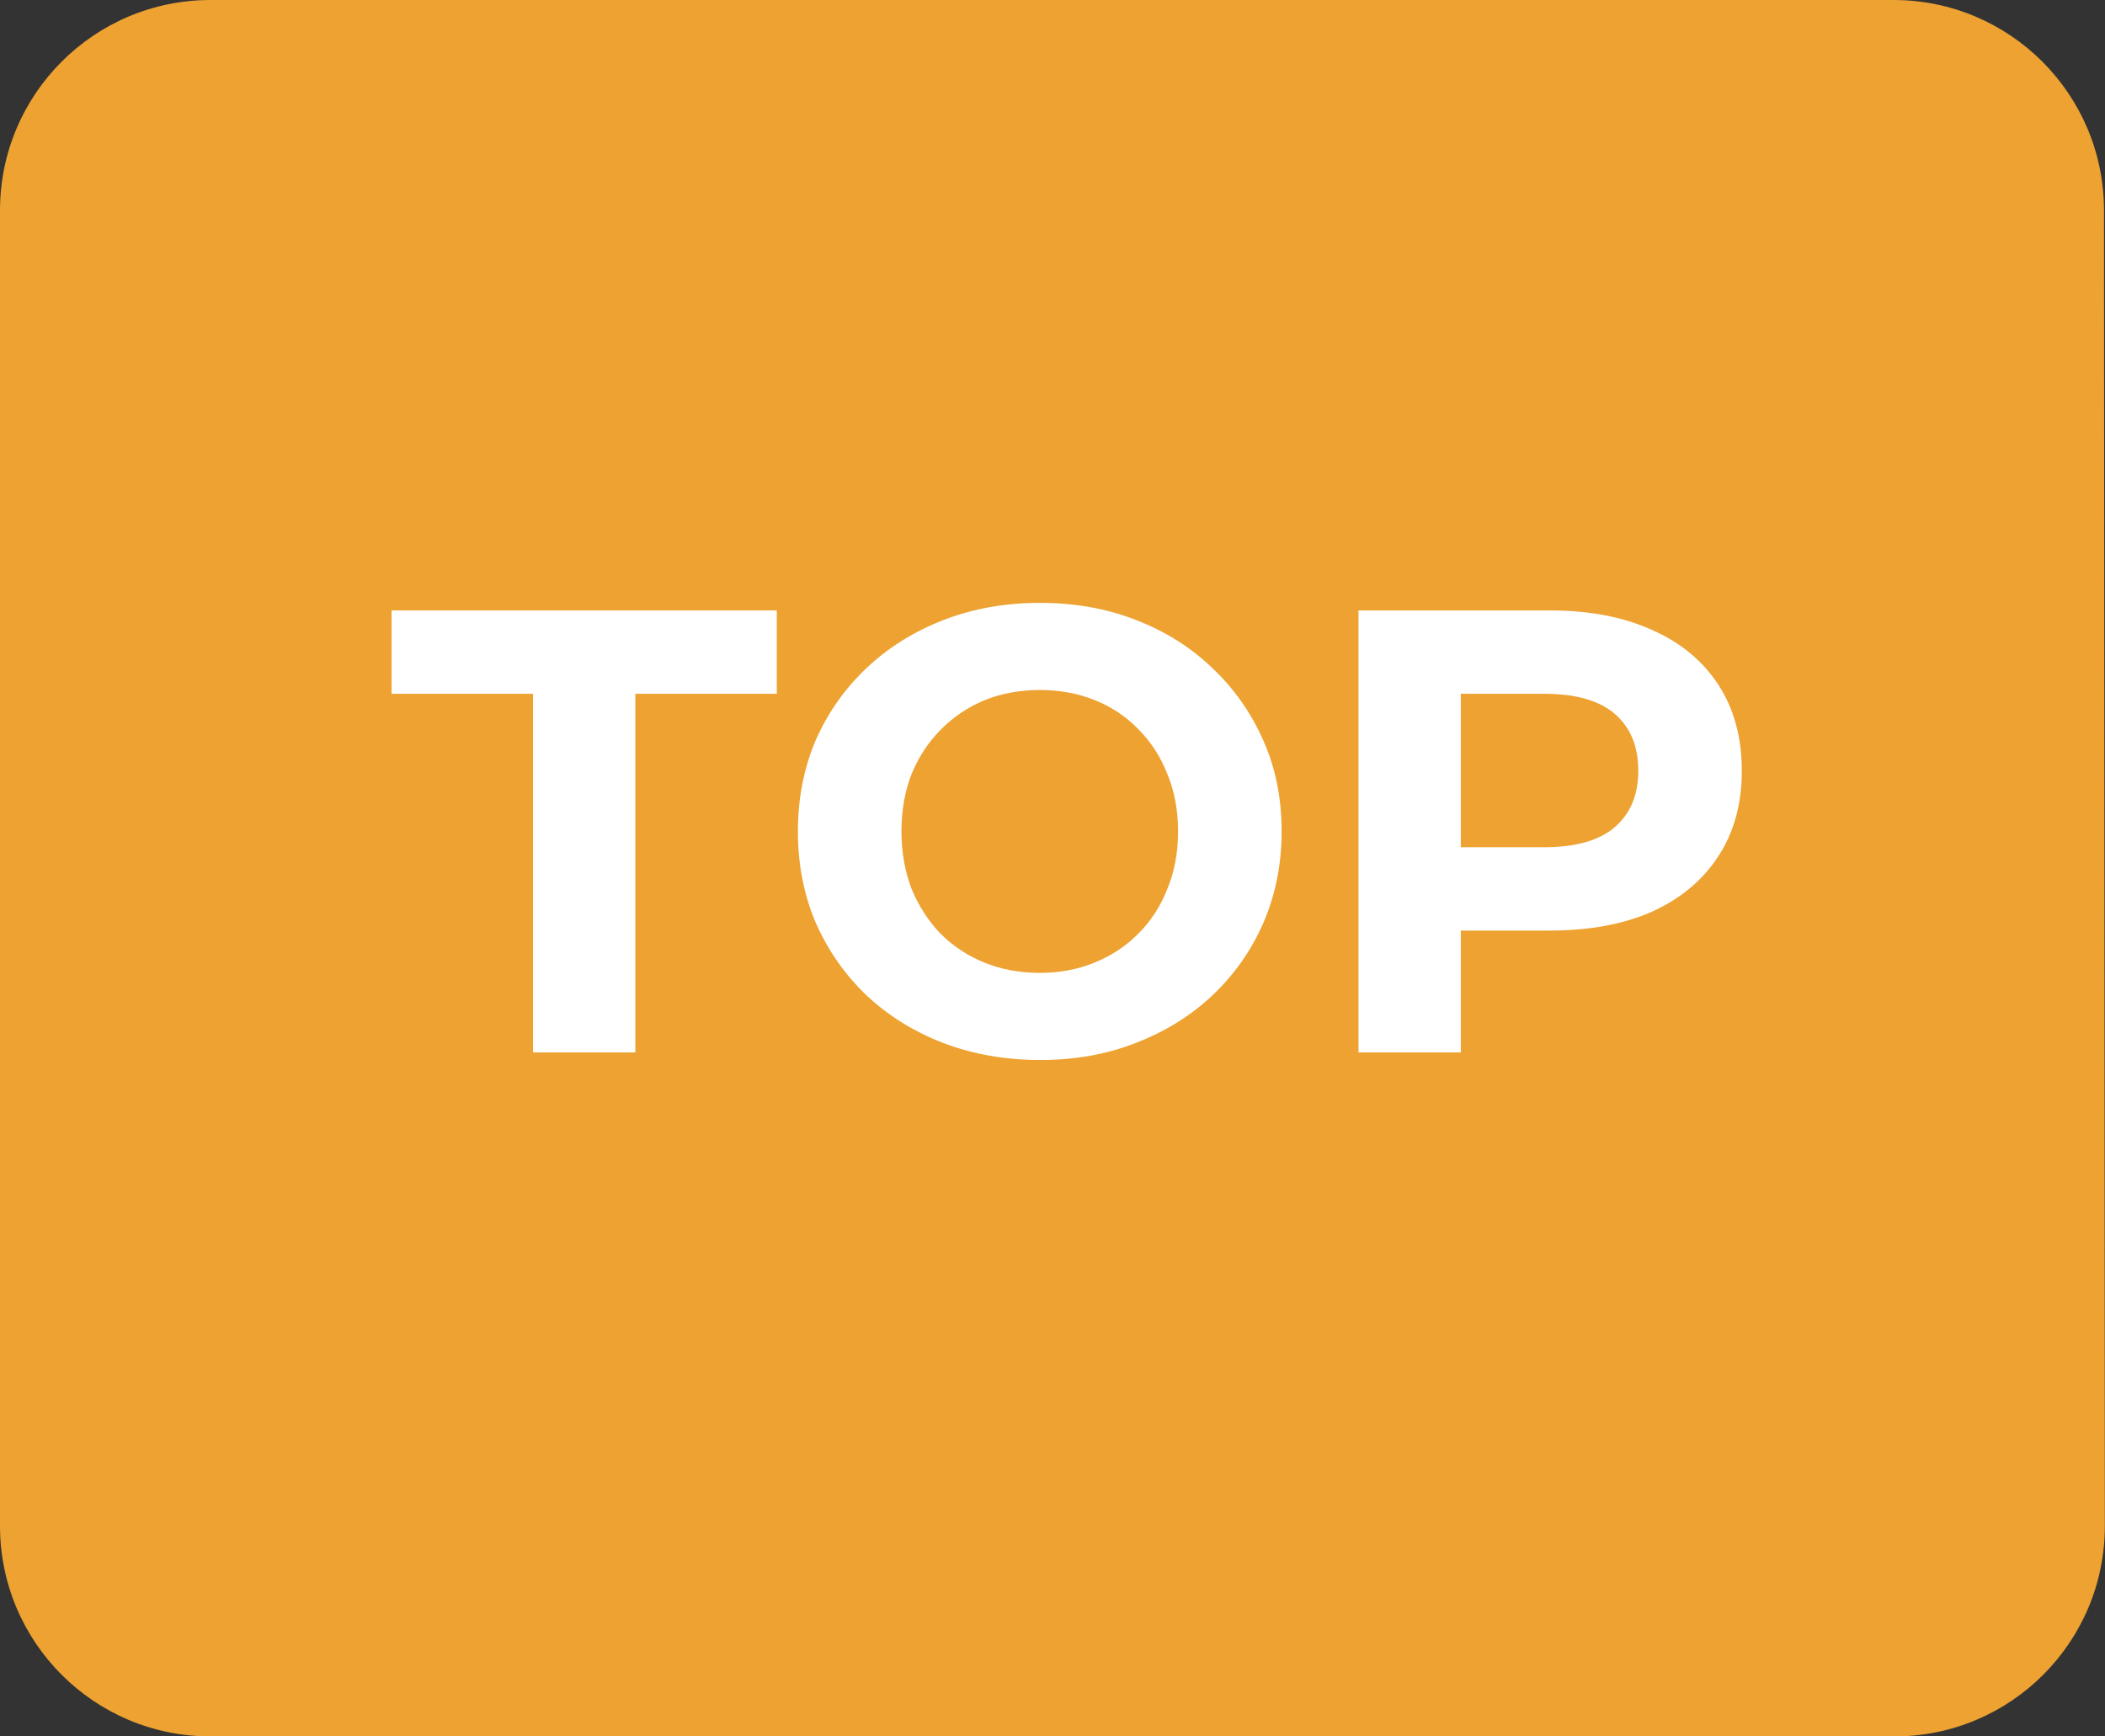
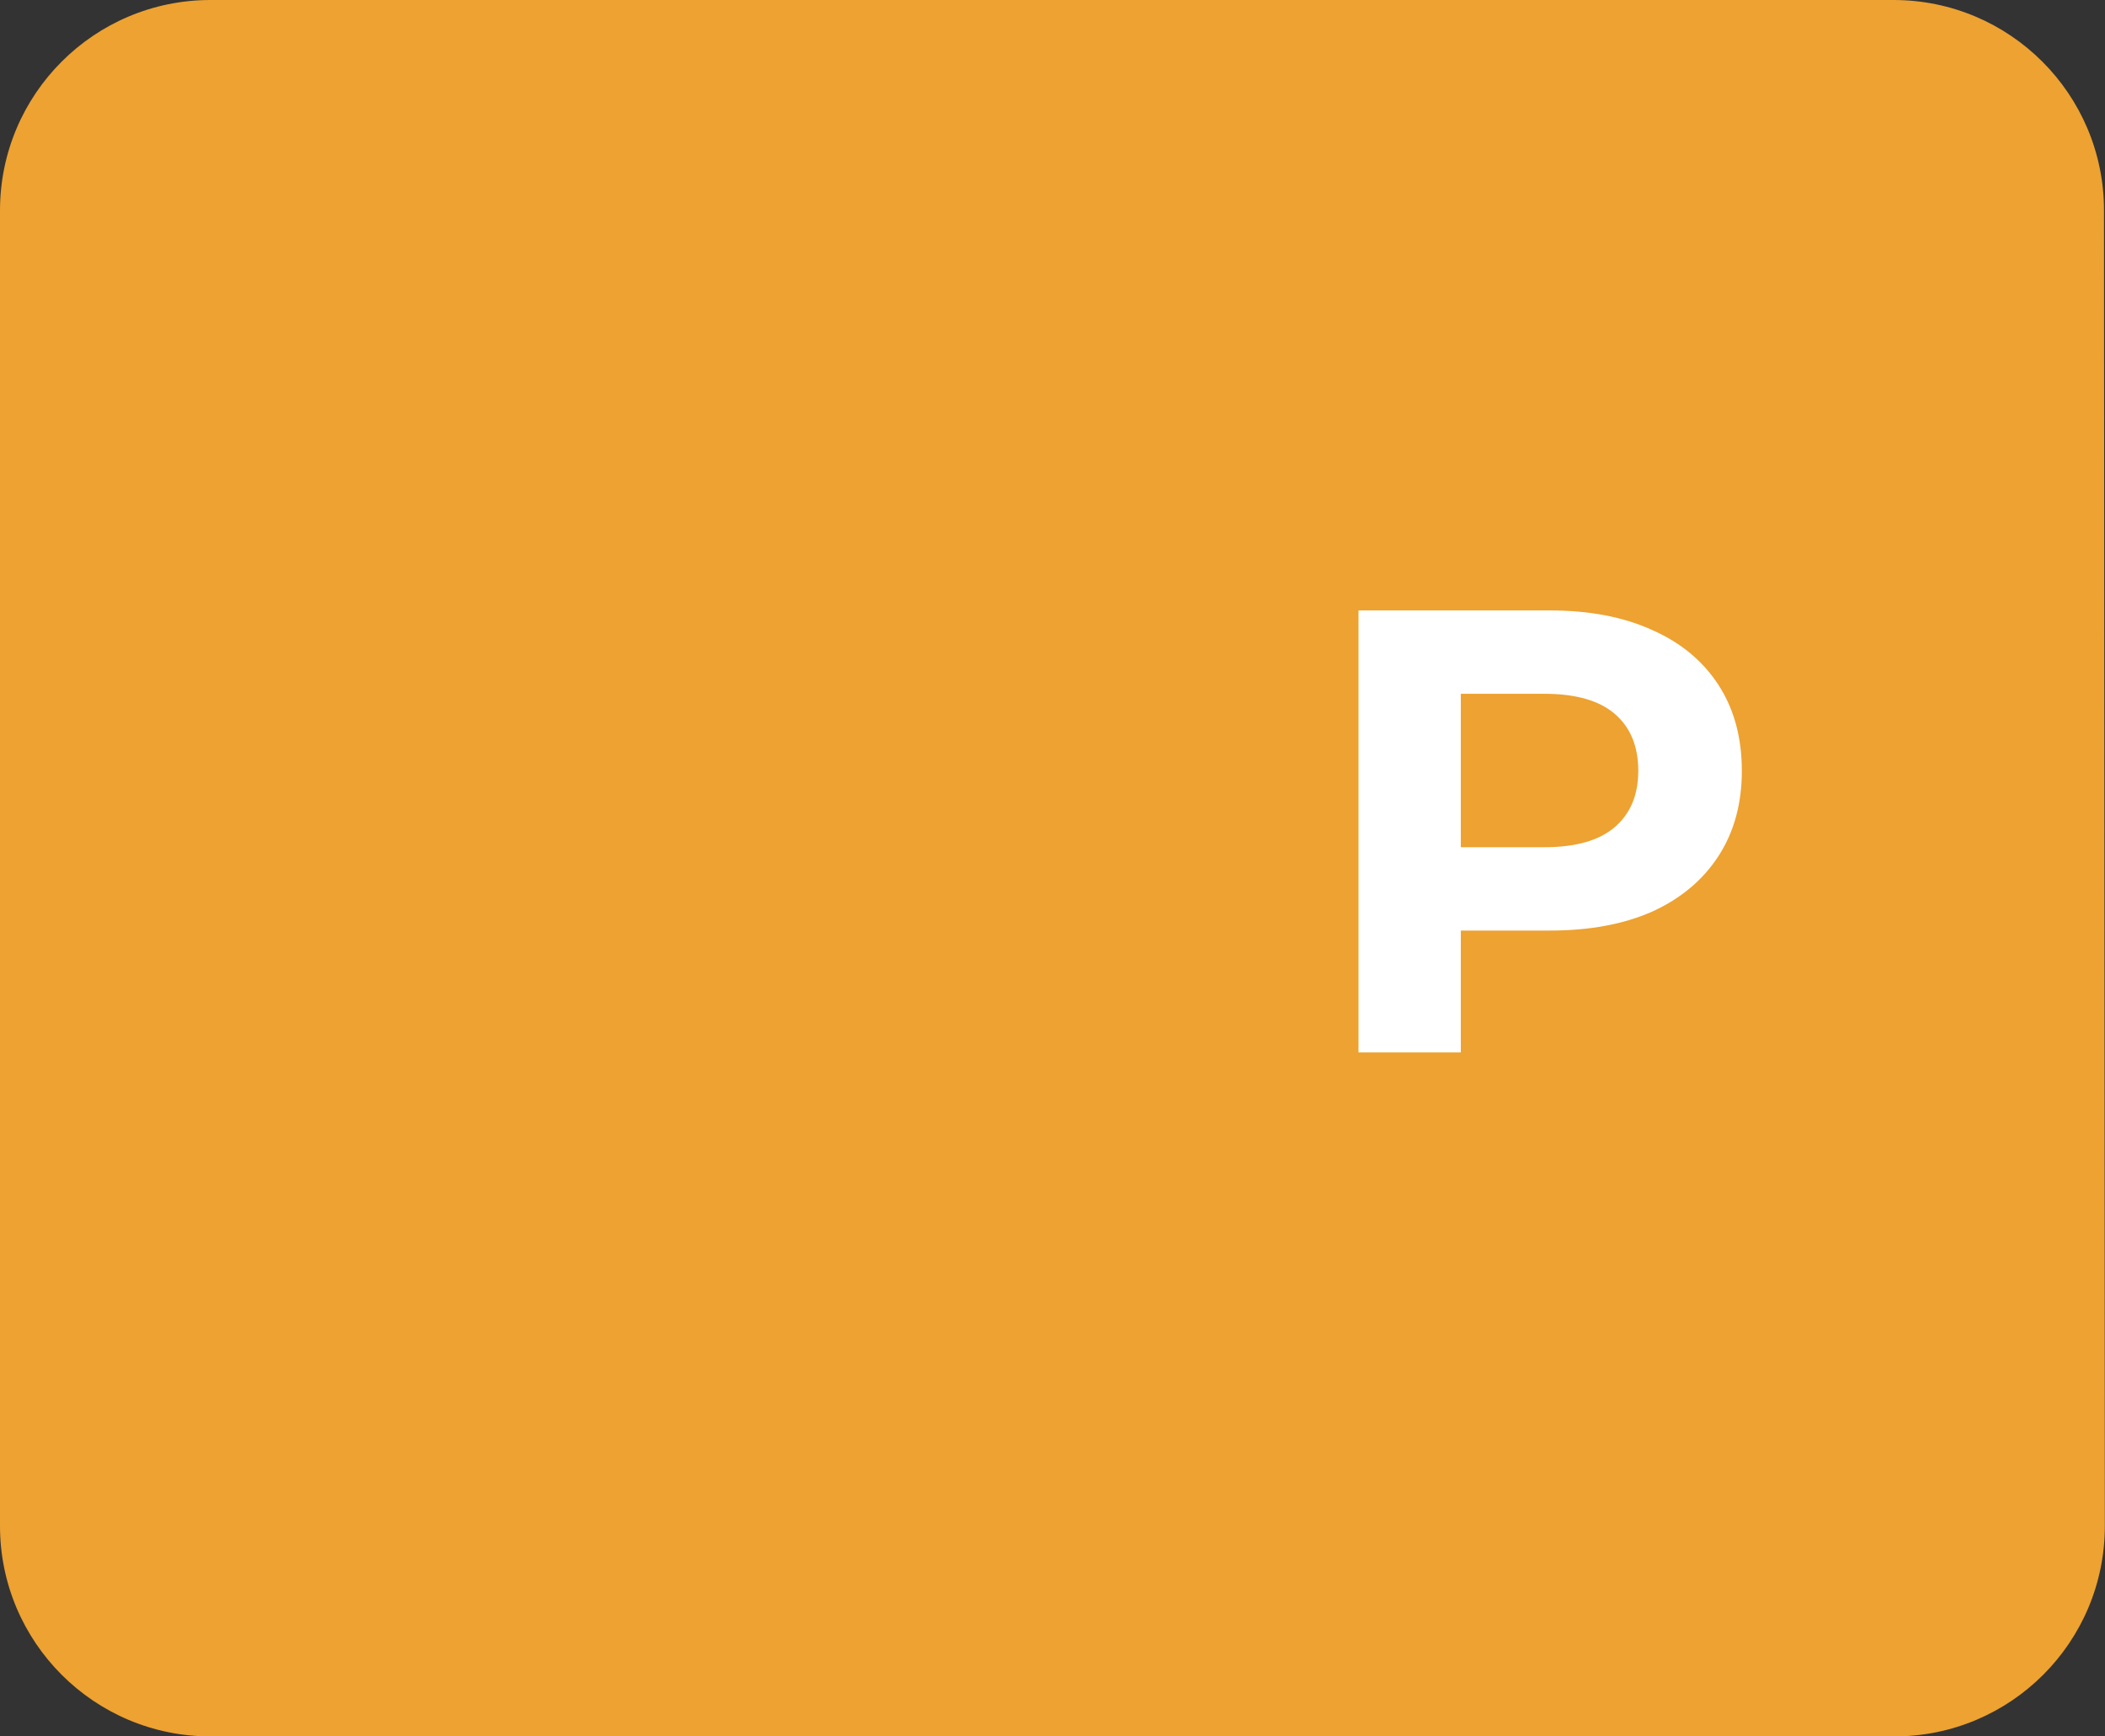
<svg xmlns="http://www.w3.org/2000/svg" width="40" height="33" viewBox="0 0 40 33" fill="none">
  <rect x="0" y="0" width="40" height="33" fill="#333333" stroke="none" />
  <path d="M0 4C0 1.791 1.791 0 4 0H35.981C38.189 0 39.98 1.789 39.981 3.997L39.997 28.997C39.999 31.208 38.208 33 35.997 33H4C1.791 33 0 31.209 0 29V4Z" fill="#EDA231" />
-   <path d="M10.129 20.001V13.185H7.441V11.601H14.761V13.185H12.073V20.001H10.129Z" fill="white" />
-   <path d="M19.77 20.145C19.106 20.145 18.49 20.037 17.922 19.821C17.362 19.605 16.874 19.301 16.458 18.909C16.05 18.517 15.73 18.057 15.498 17.529C15.274 17.001 15.162 16.425 15.162 15.801C15.162 15.177 15.274 14.601 15.498 14.073C15.73 13.545 16.054 13.085 16.47 12.693C16.886 12.301 17.374 11.997 17.934 11.781C18.494 11.565 19.102 11.457 19.758 11.457C20.422 11.457 21.03 11.565 21.582 11.781C22.142 11.997 22.626 12.301 23.034 12.693C23.45 13.085 23.774 13.545 24.006 14.073C24.238 14.593 24.354 15.169 24.354 15.801C24.354 16.425 24.238 17.005 24.006 17.541C23.774 18.069 23.45 18.529 23.034 18.921C22.626 19.305 22.142 19.605 21.582 19.821C21.03 20.037 20.426 20.145 19.77 20.145ZM19.758 18.489C20.134 18.489 20.478 18.425 20.79 18.297C21.11 18.169 21.39 17.985 21.63 17.745C21.87 17.505 22.054 17.221 22.182 16.893C22.318 16.565 22.386 16.201 22.386 15.801C22.386 15.401 22.318 15.037 22.182 14.709C22.054 14.381 21.87 14.097 21.63 13.857C21.398 13.617 21.122 13.433 20.802 13.305C20.482 13.177 20.134 13.113 19.758 13.113C19.382 13.113 19.034 13.177 18.714 13.305C18.402 13.433 18.126 13.617 17.886 13.857C17.646 14.097 17.458 14.381 17.322 14.709C17.194 15.037 17.13 15.401 17.13 15.801C17.13 16.193 17.194 16.557 17.322 16.893C17.458 17.221 17.642 17.505 17.874 17.745C18.114 17.985 18.394 18.169 18.714 18.297C19.034 18.425 19.382 18.489 19.758 18.489Z" fill="white" />
  <path d="M25.815 20.001V11.601H29.451C30.203 11.601 30.851 11.725 31.395 11.973C31.939 12.213 32.359 12.561 32.655 13.017C32.951 13.473 33.099 14.017 33.099 14.649C33.099 15.273 32.951 15.813 32.655 16.269C32.359 16.725 31.939 17.077 31.395 17.325C30.851 17.565 30.203 17.685 29.451 17.685H26.895L27.759 16.809V20.001H25.815ZM27.759 17.025L26.895 16.101H29.343C29.943 16.101 30.391 15.973 30.687 15.717C30.983 15.461 31.131 15.105 31.131 14.649C31.131 14.185 30.983 13.825 30.687 13.569C30.391 13.313 29.943 13.185 29.343 13.185H26.895L27.759 12.261V17.025Z" fill="white" />
</svg>